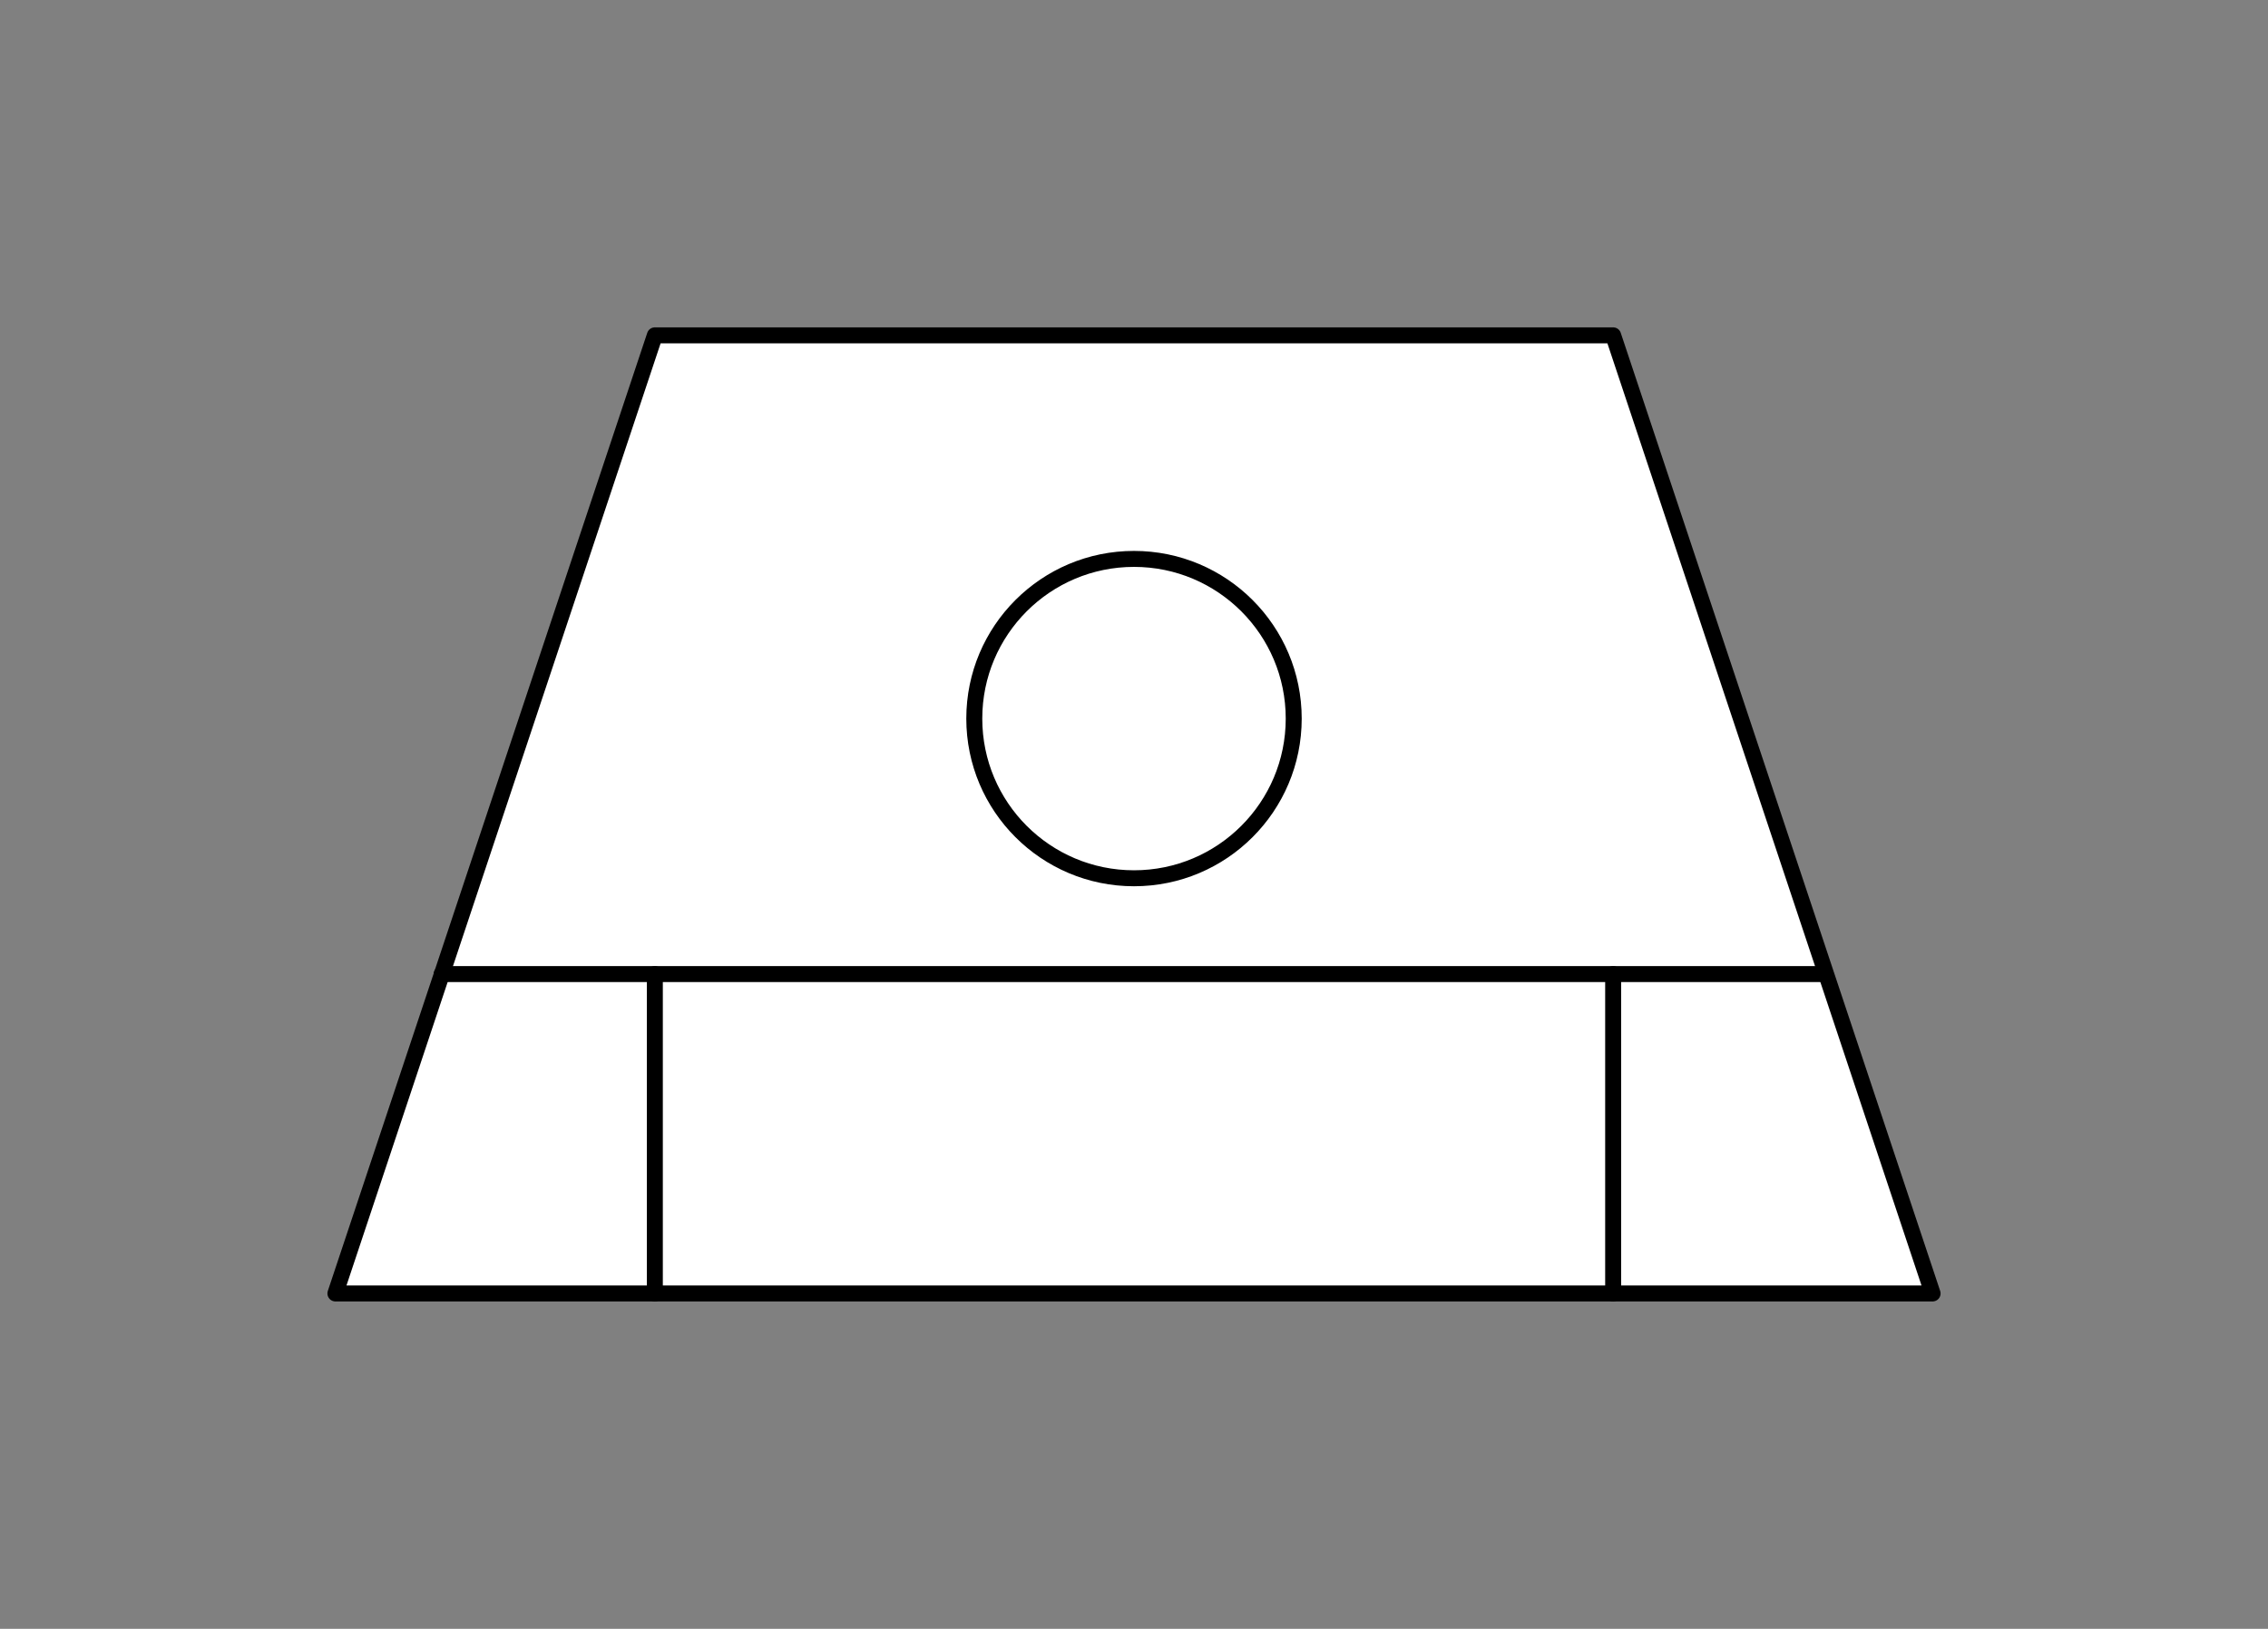
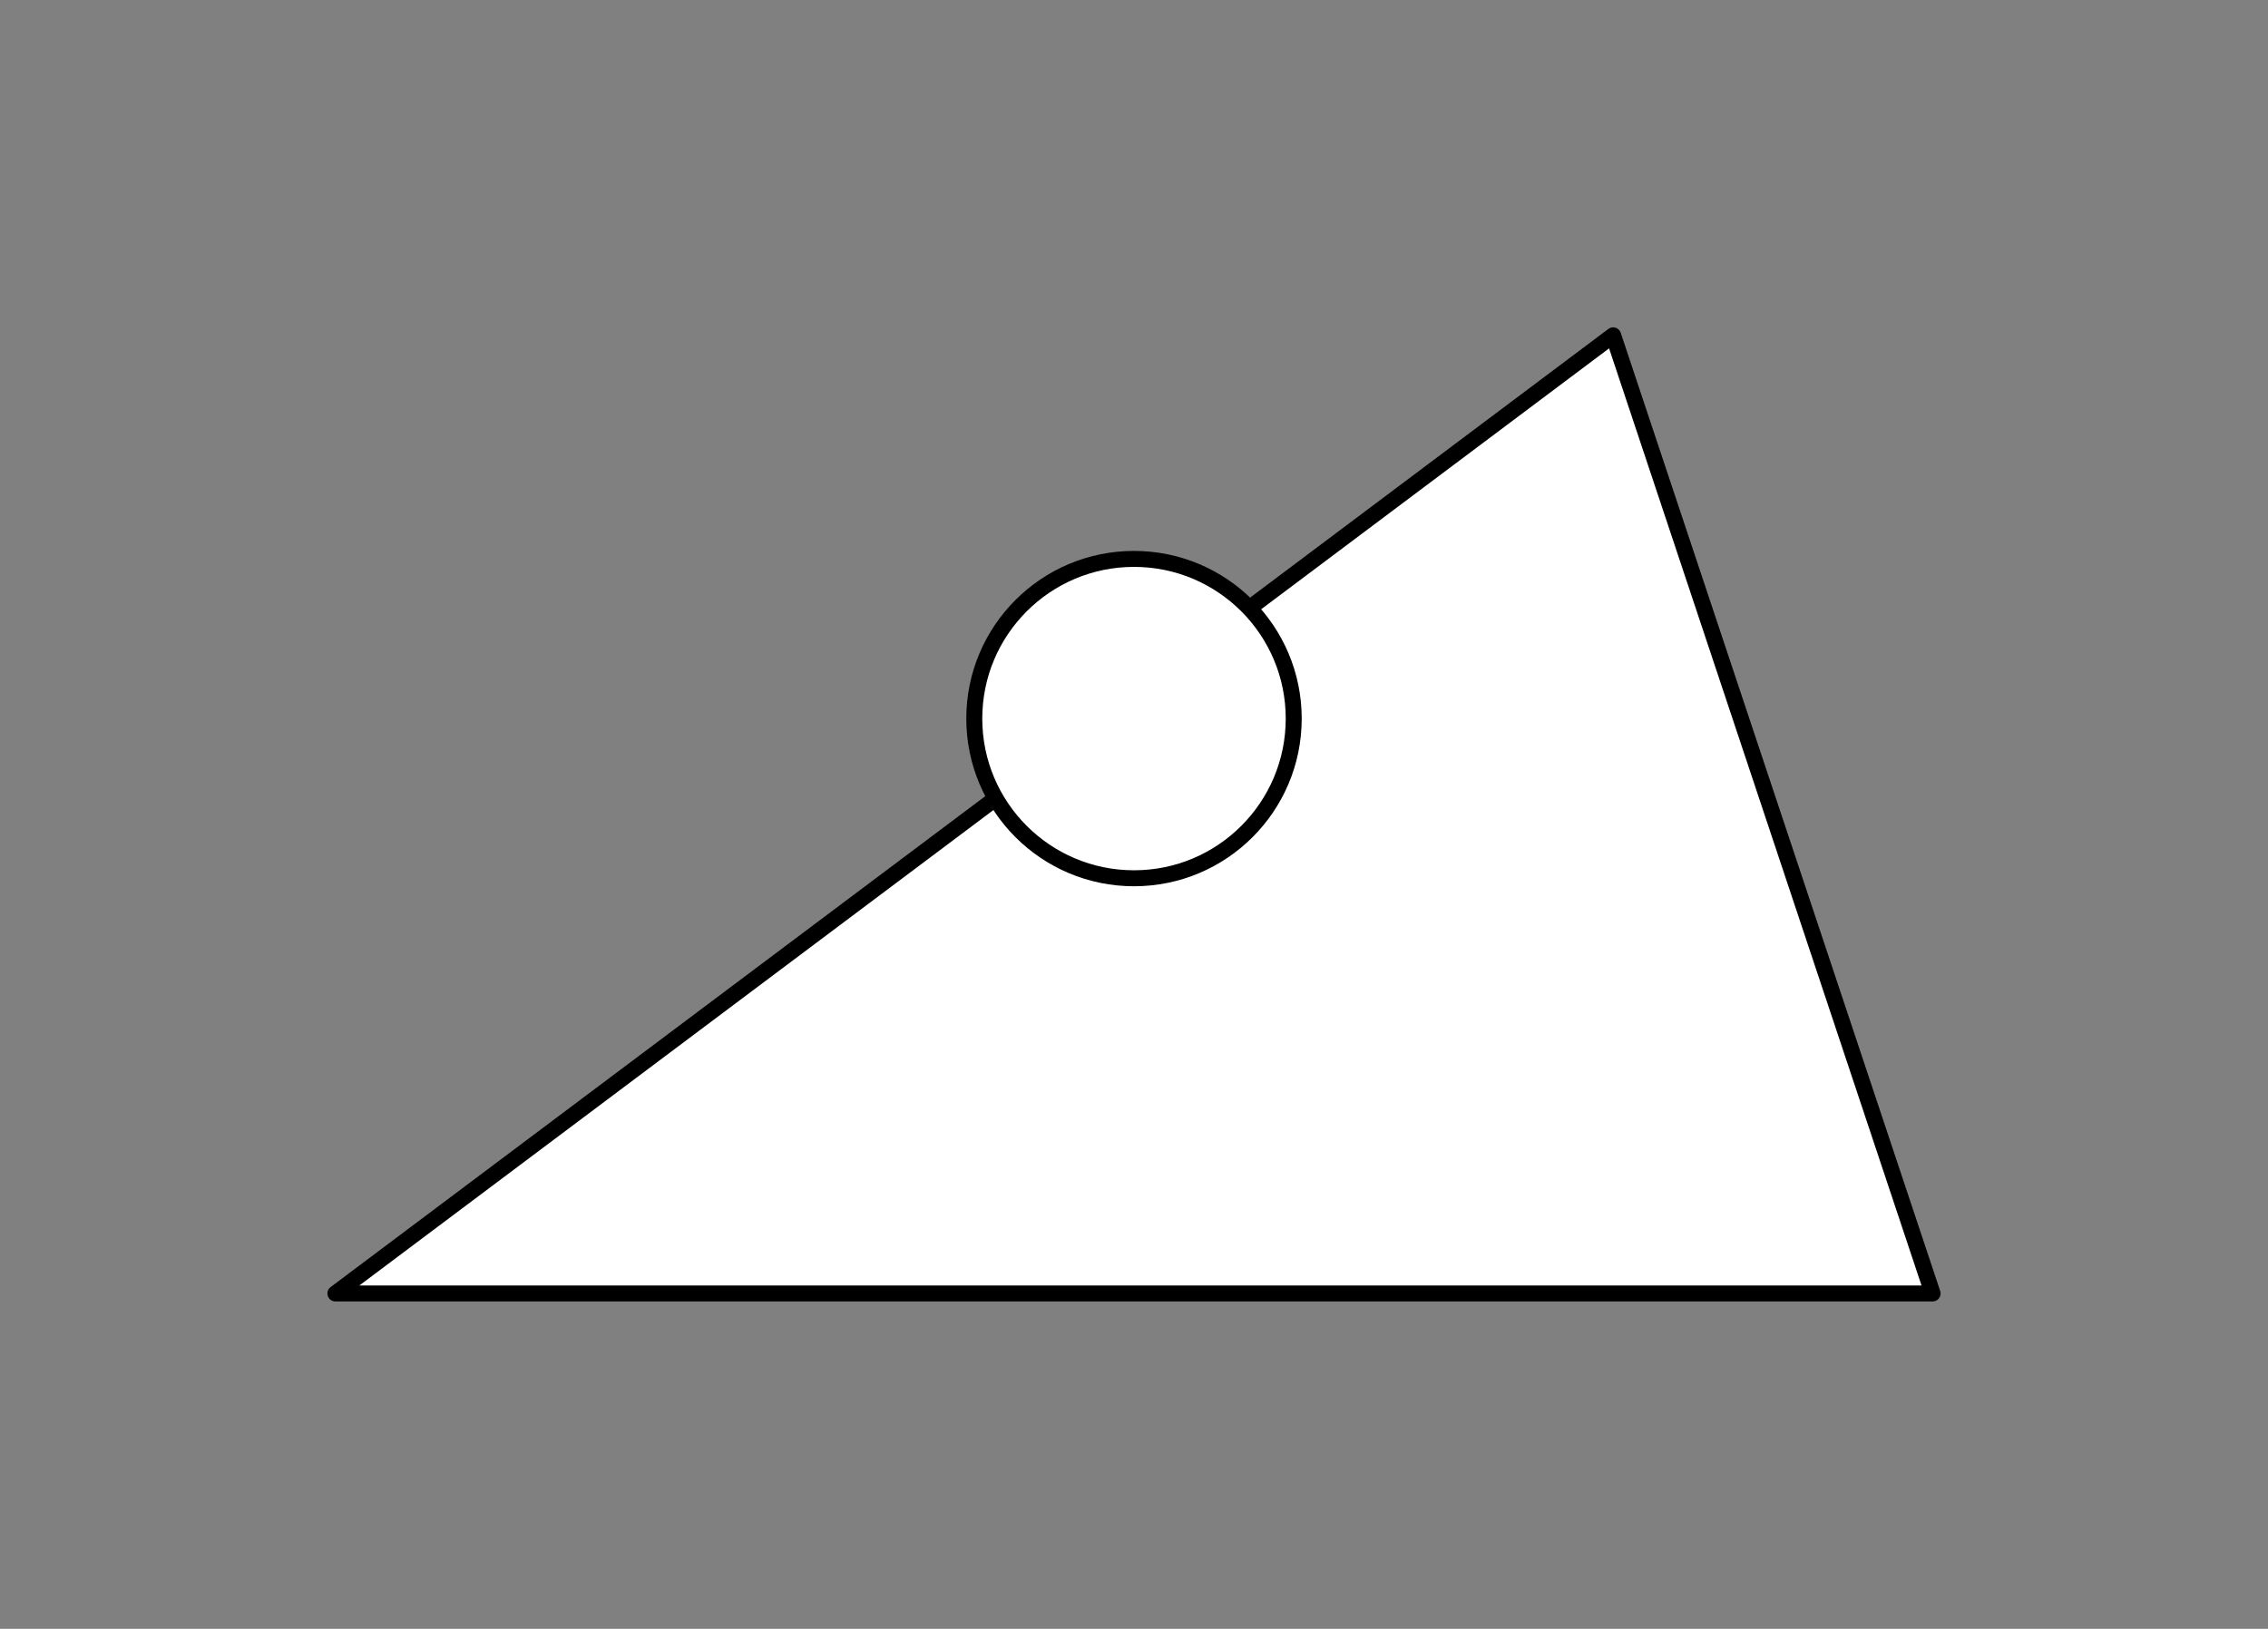
<svg xmlns="http://www.w3.org/2000/svg" viewBox="-10 -10 71 51" fill="#fff" fill-rule="evenodd" stroke="#000" stroke-linecap="round" stroke-linejoin="round" font-family="Roboto" font-size="14" text-anchor="middle">
  <rect x="-10" y="-10" width="71" height="51" fill="#808080" stroke="none" />
  <use href="#A" x=".5" y=".5" />
  <symbol id="A" overflow="visible">
-     <path d="M40 0H10L0 30h50z" stroke-width=".5" />
-     <path d="M3.325 20h43.162" fill="none" stroke-width=".5" />
+     <path d="M40 0L0 30h50z" stroke-width=".5" />
    <circle cx="25" cy="12" r="5" stroke-width=".5" />
-     <path d="M10 30V20" fill="none" stroke-width=".5" />
-     <path d="M40 30V20" fill="none" stroke-width=".5" />
  </symbol>
</svg>